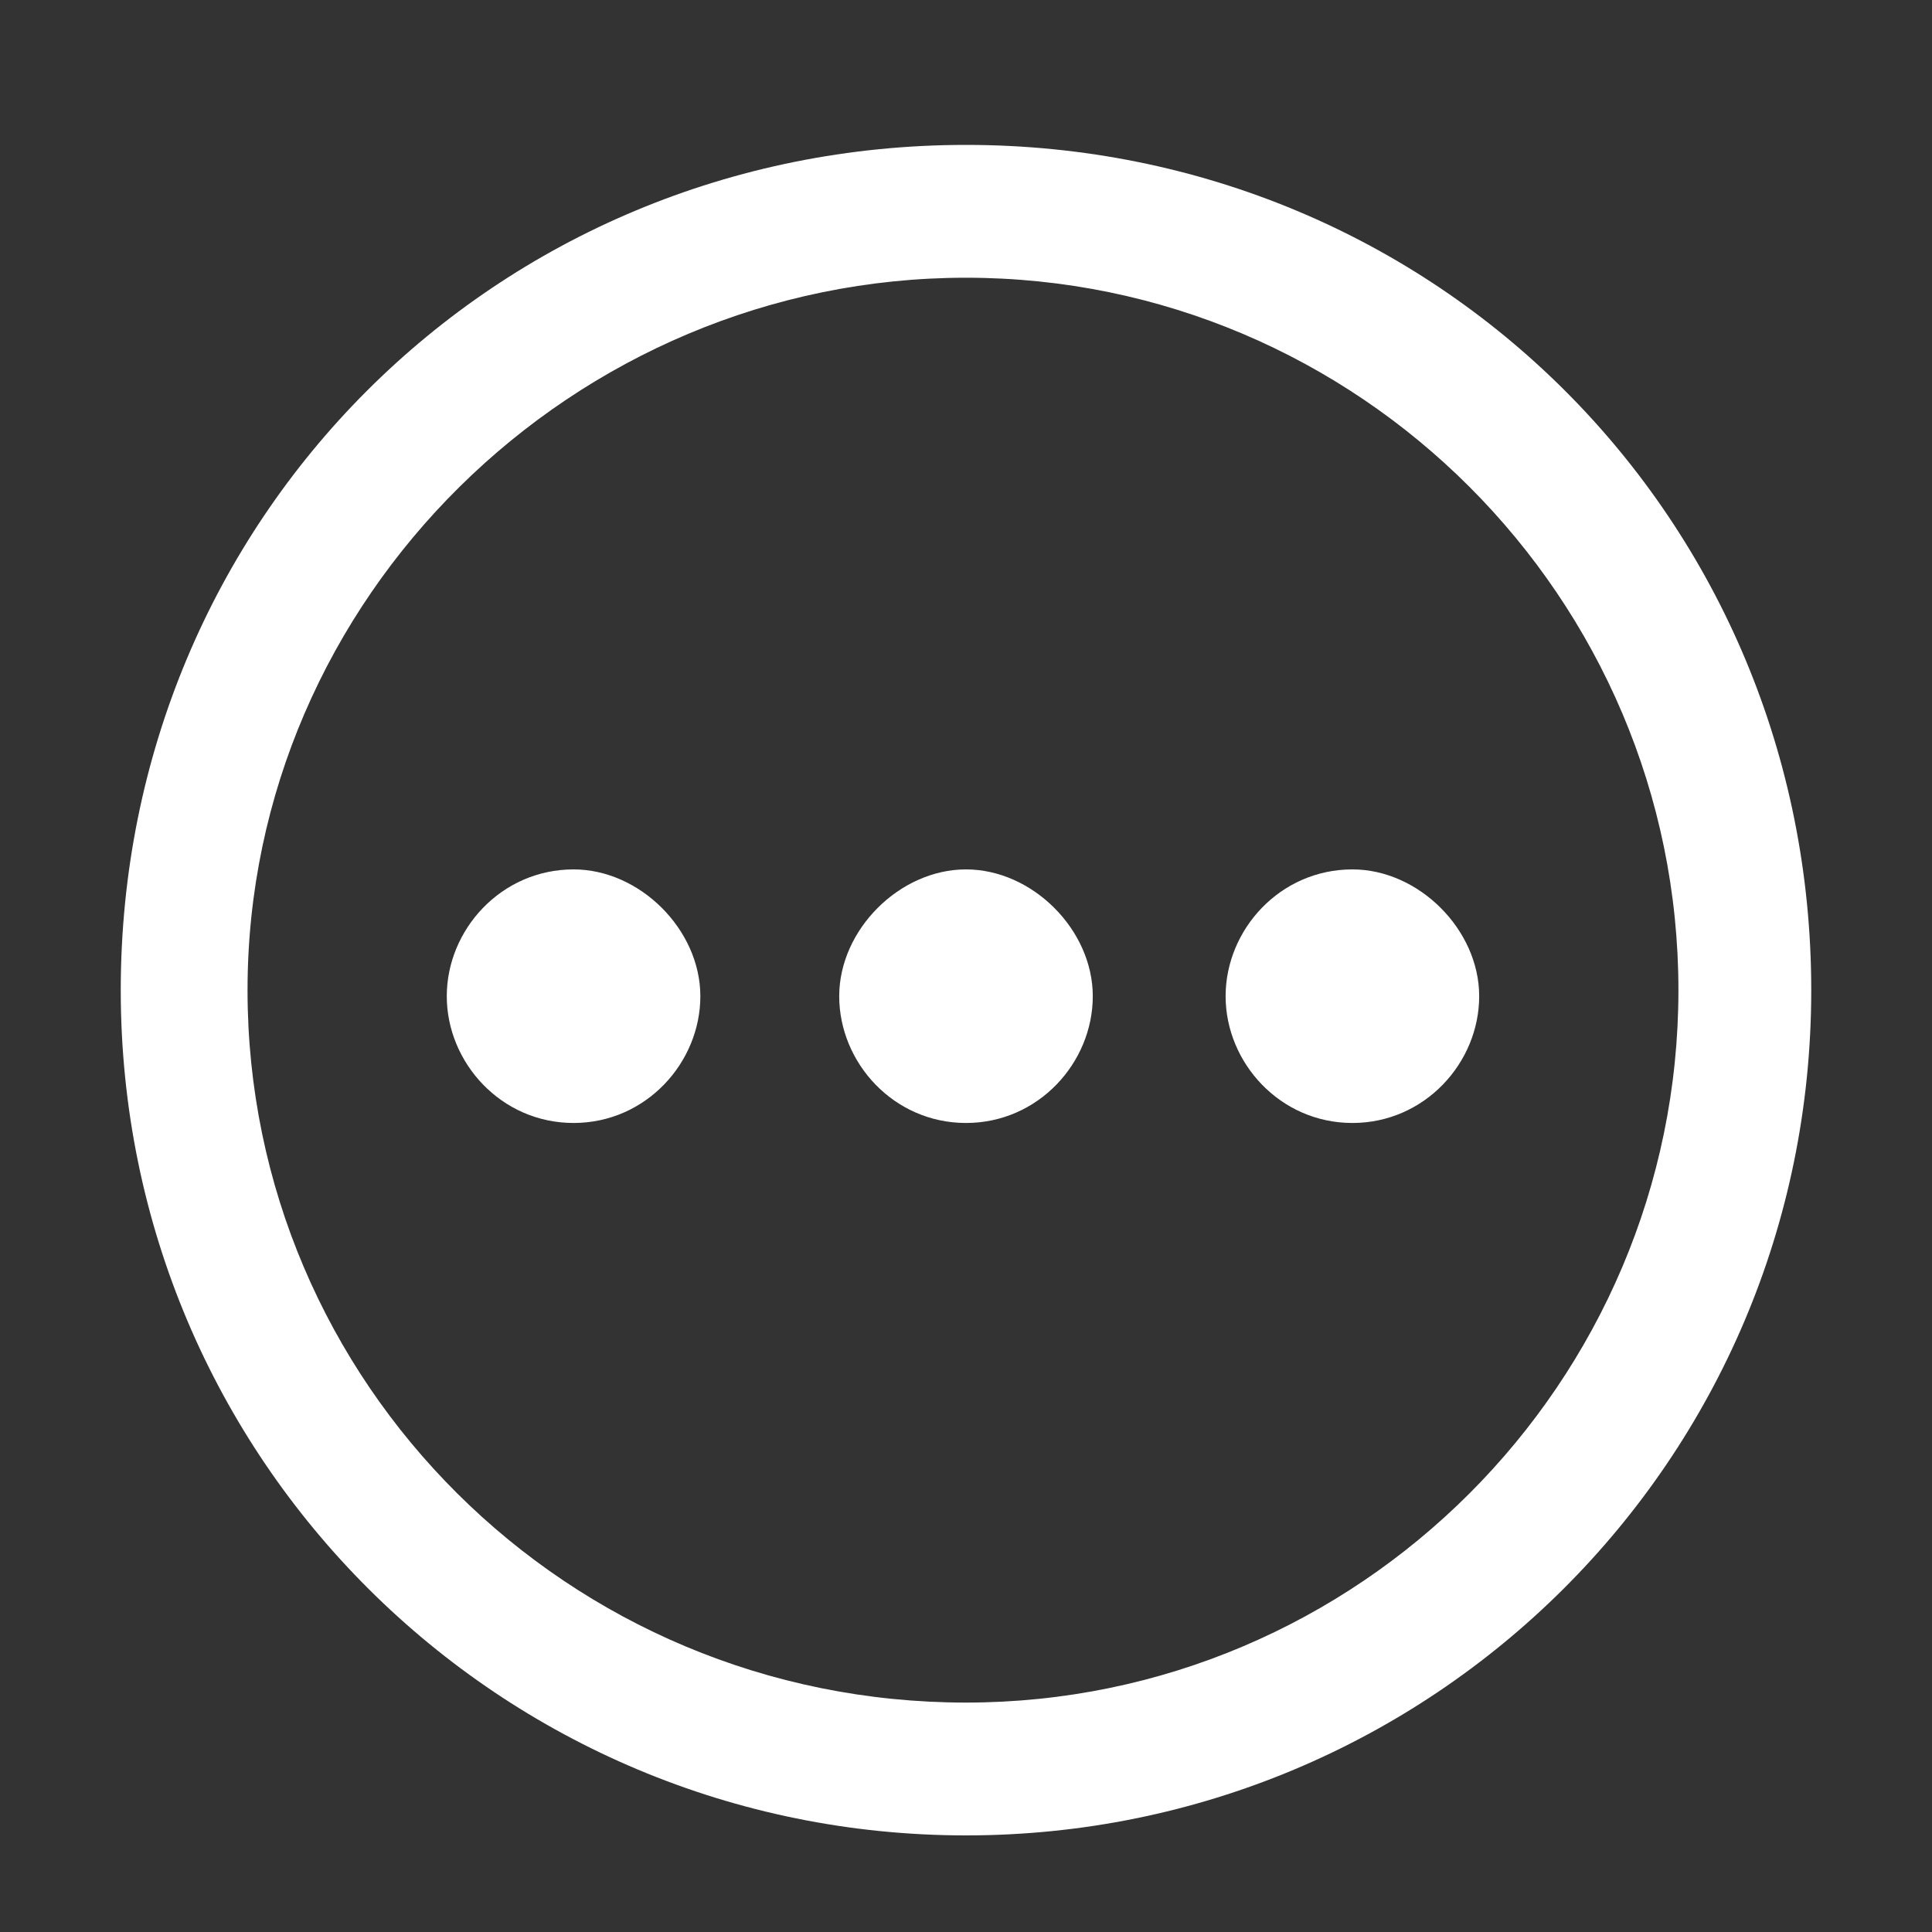
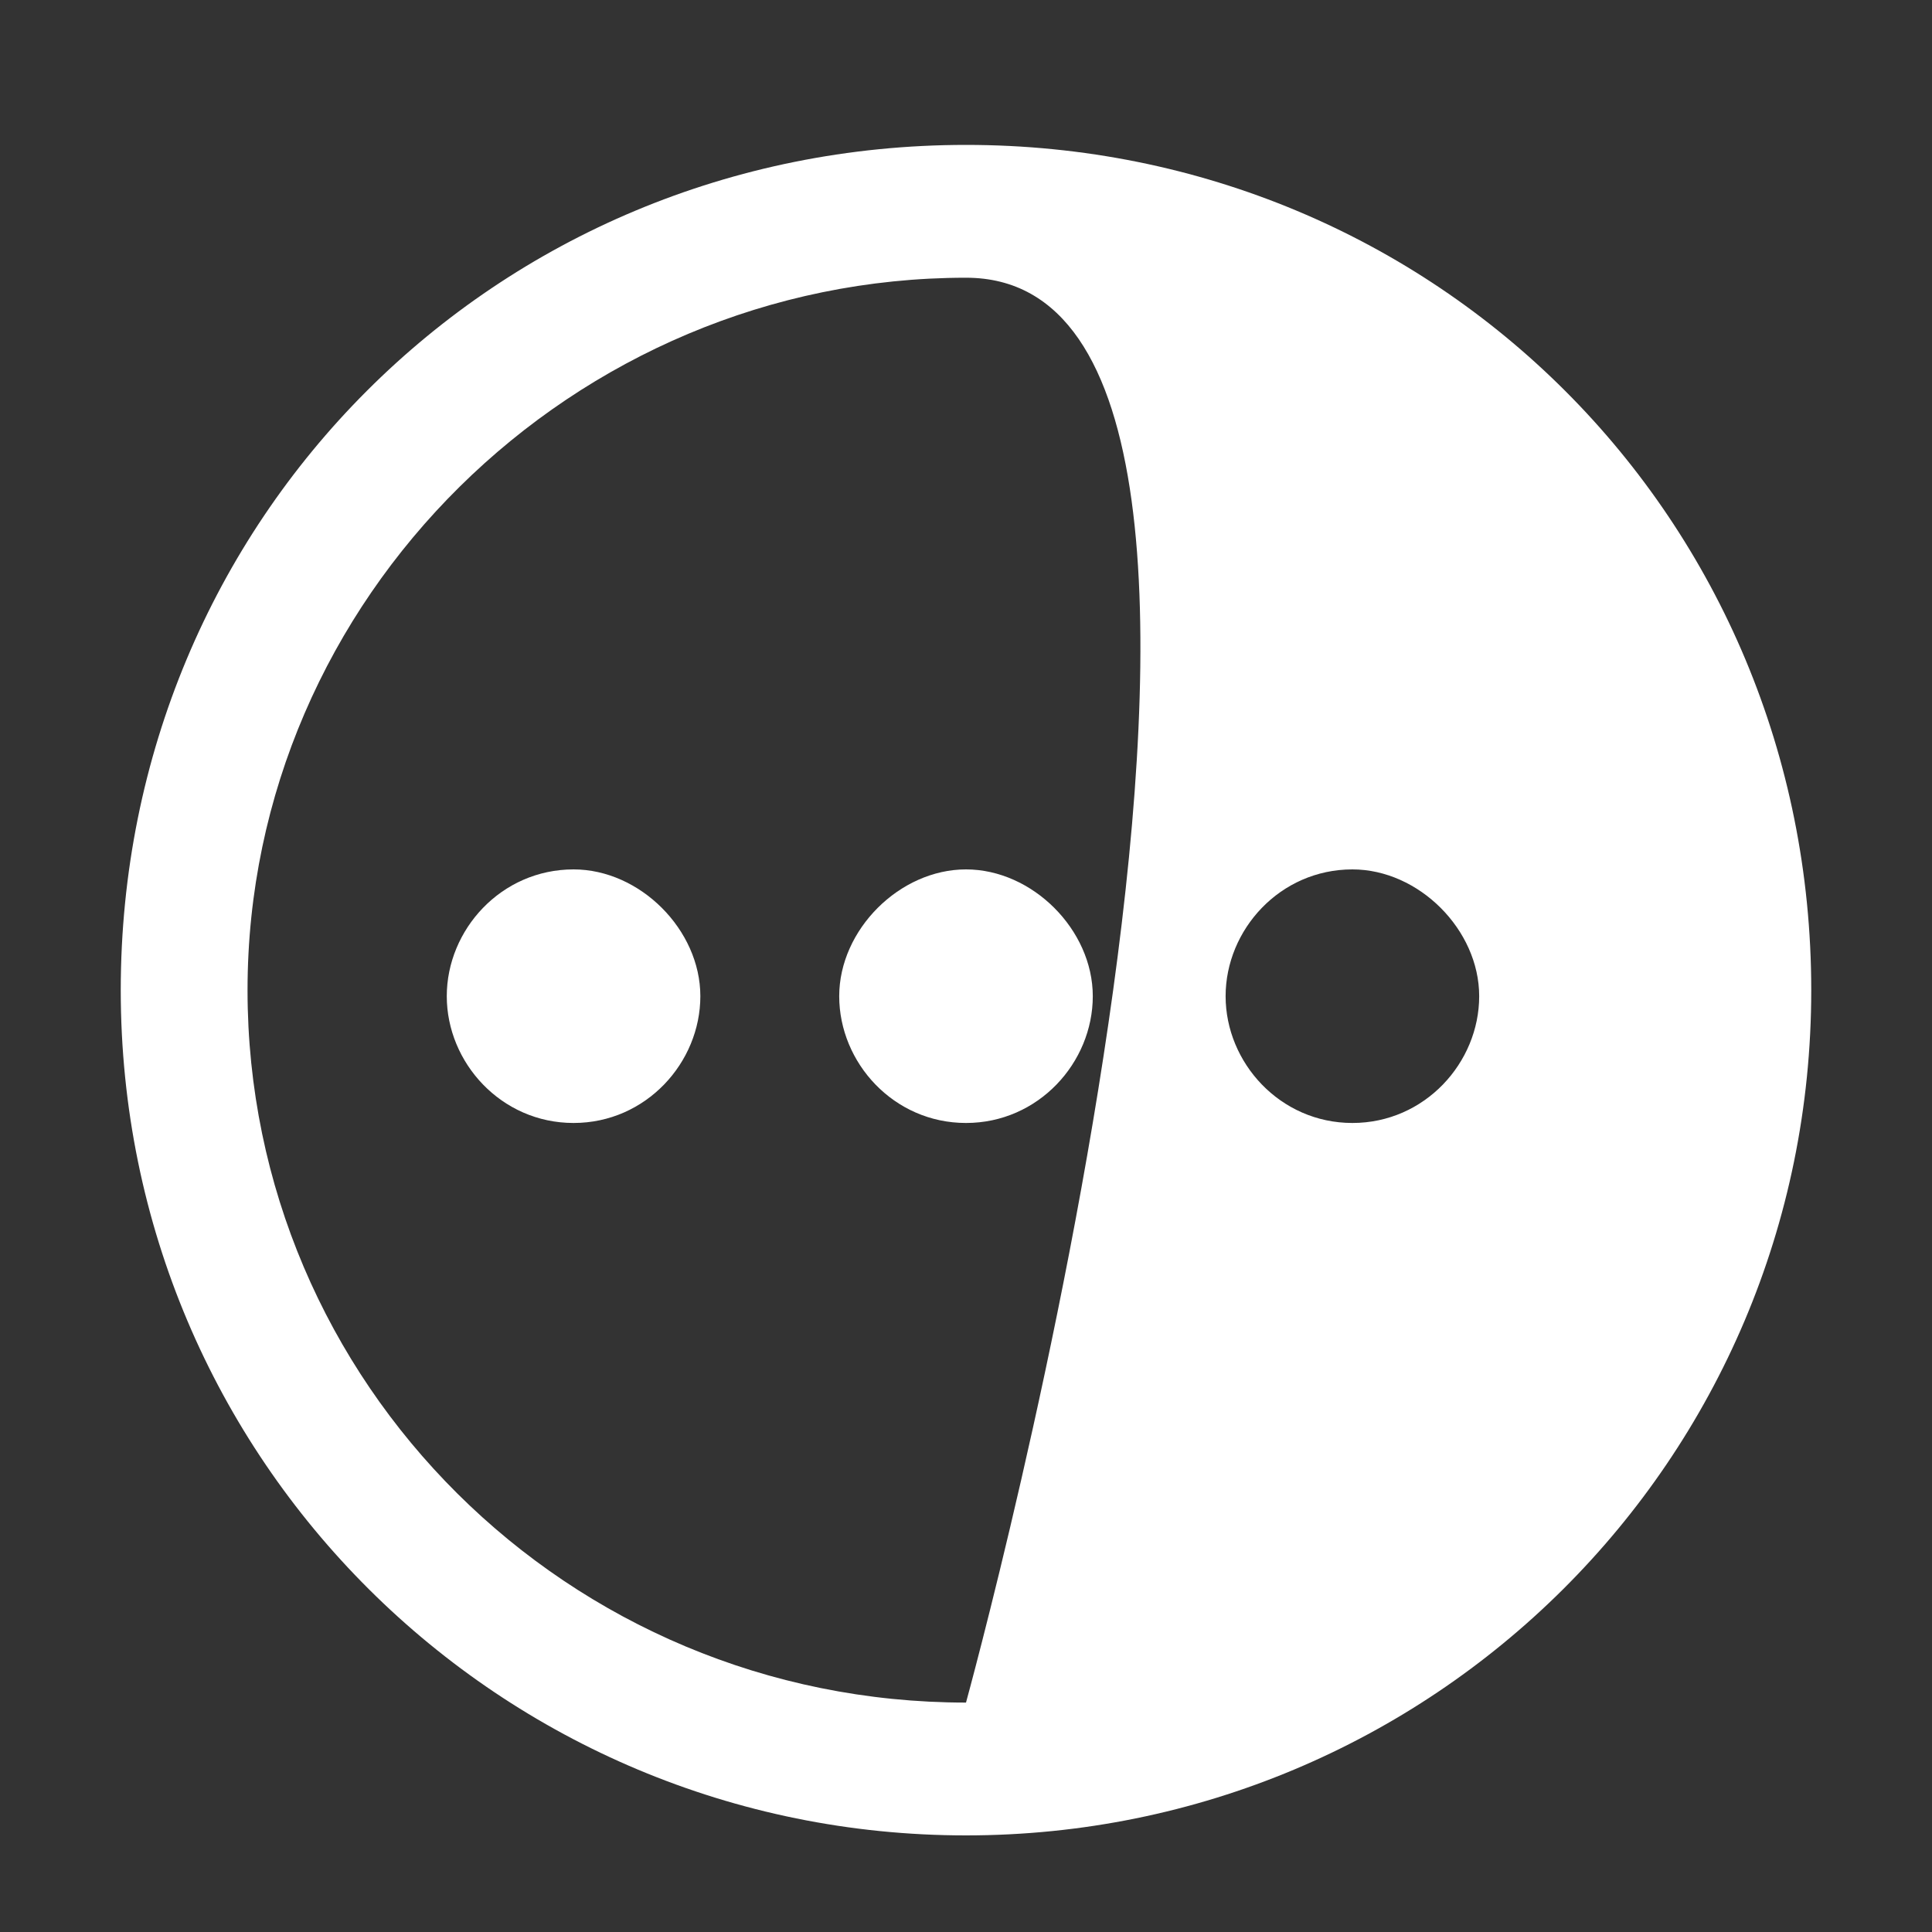
<svg xmlns="http://www.w3.org/2000/svg" version="1.1" id="Capa_1" x="0px" y="0px" viewBox="0 0 32 32" style="enable-background:new 0 0 32 32;" xml:space="preserve">
  <rect x="0" y="0" width="32" height="32" fill="#333333" stroke="none" />
  <style type="text/css">
	.st0{fill:#FFFFFF;}
</style>
-   <path class="st0" d="M16,28.2c6.5,0,11.8-5.3,11.8-11.8S22.5,4.6,16,4.6S4.1,9.9,4.1,16.4S9.4,28.2,16,28.2z M16,30.4  c-7.7,0-14-6.2-14-14s6.2-14,14-14s14,6.2,14,14S23.7,30.4,16,30.4z M9.5,18.6c1.2,0,2.1-1,2.1-2.1s-1-2.1-2.1-2.1  c-1.2,0-2.1,1-2.1,2.1S8.3,18.6,9.5,18.6L9.5,18.6z M16,18.6c1.2,0,2.1-1,2.1-2.1s-1-2.1-2.1-2.1s-2.1,1-2.1,2.1S14.8,18.6,16,18.6z   M22.4,18.6c1.2,0,2.1-1,2.1-2.1s-1-2.1-2.1-2.1c-1.2,0-2.1,1-2.1,2.1S21.2,18.6,22.4,18.6z" />
+   <path class="st0" d="M16,28.2S22.5,4.6,16,4.6S4.1,9.9,4.1,16.4S9.4,28.2,16,28.2z M16,30.4  c-7.7,0-14-6.2-14-14s6.2-14,14-14s14,6.2,14,14S23.7,30.4,16,30.4z M9.5,18.6c1.2,0,2.1-1,2.1-2.1s-1-2.1-2.1-2.1  c-1.2,0-2.1,1-2.1,2.1S8.3,18.6,9.5,18.6L9.5,18.6z M16,18.6c1.2,0,2.1-1,2.1-2.1s-1-2.1-2.1-2.1s-2.1,1-2.1,2.1S14.8,18.6,16,18.6z   M22.4,18.6c1.2,0,2.1-1,2.1-2.1s-1-2.1-2.1-2.1c-1.2,0-2.1,1-2.1,2.1S21.2,18.6,22.4,18.6z" />
</svg>